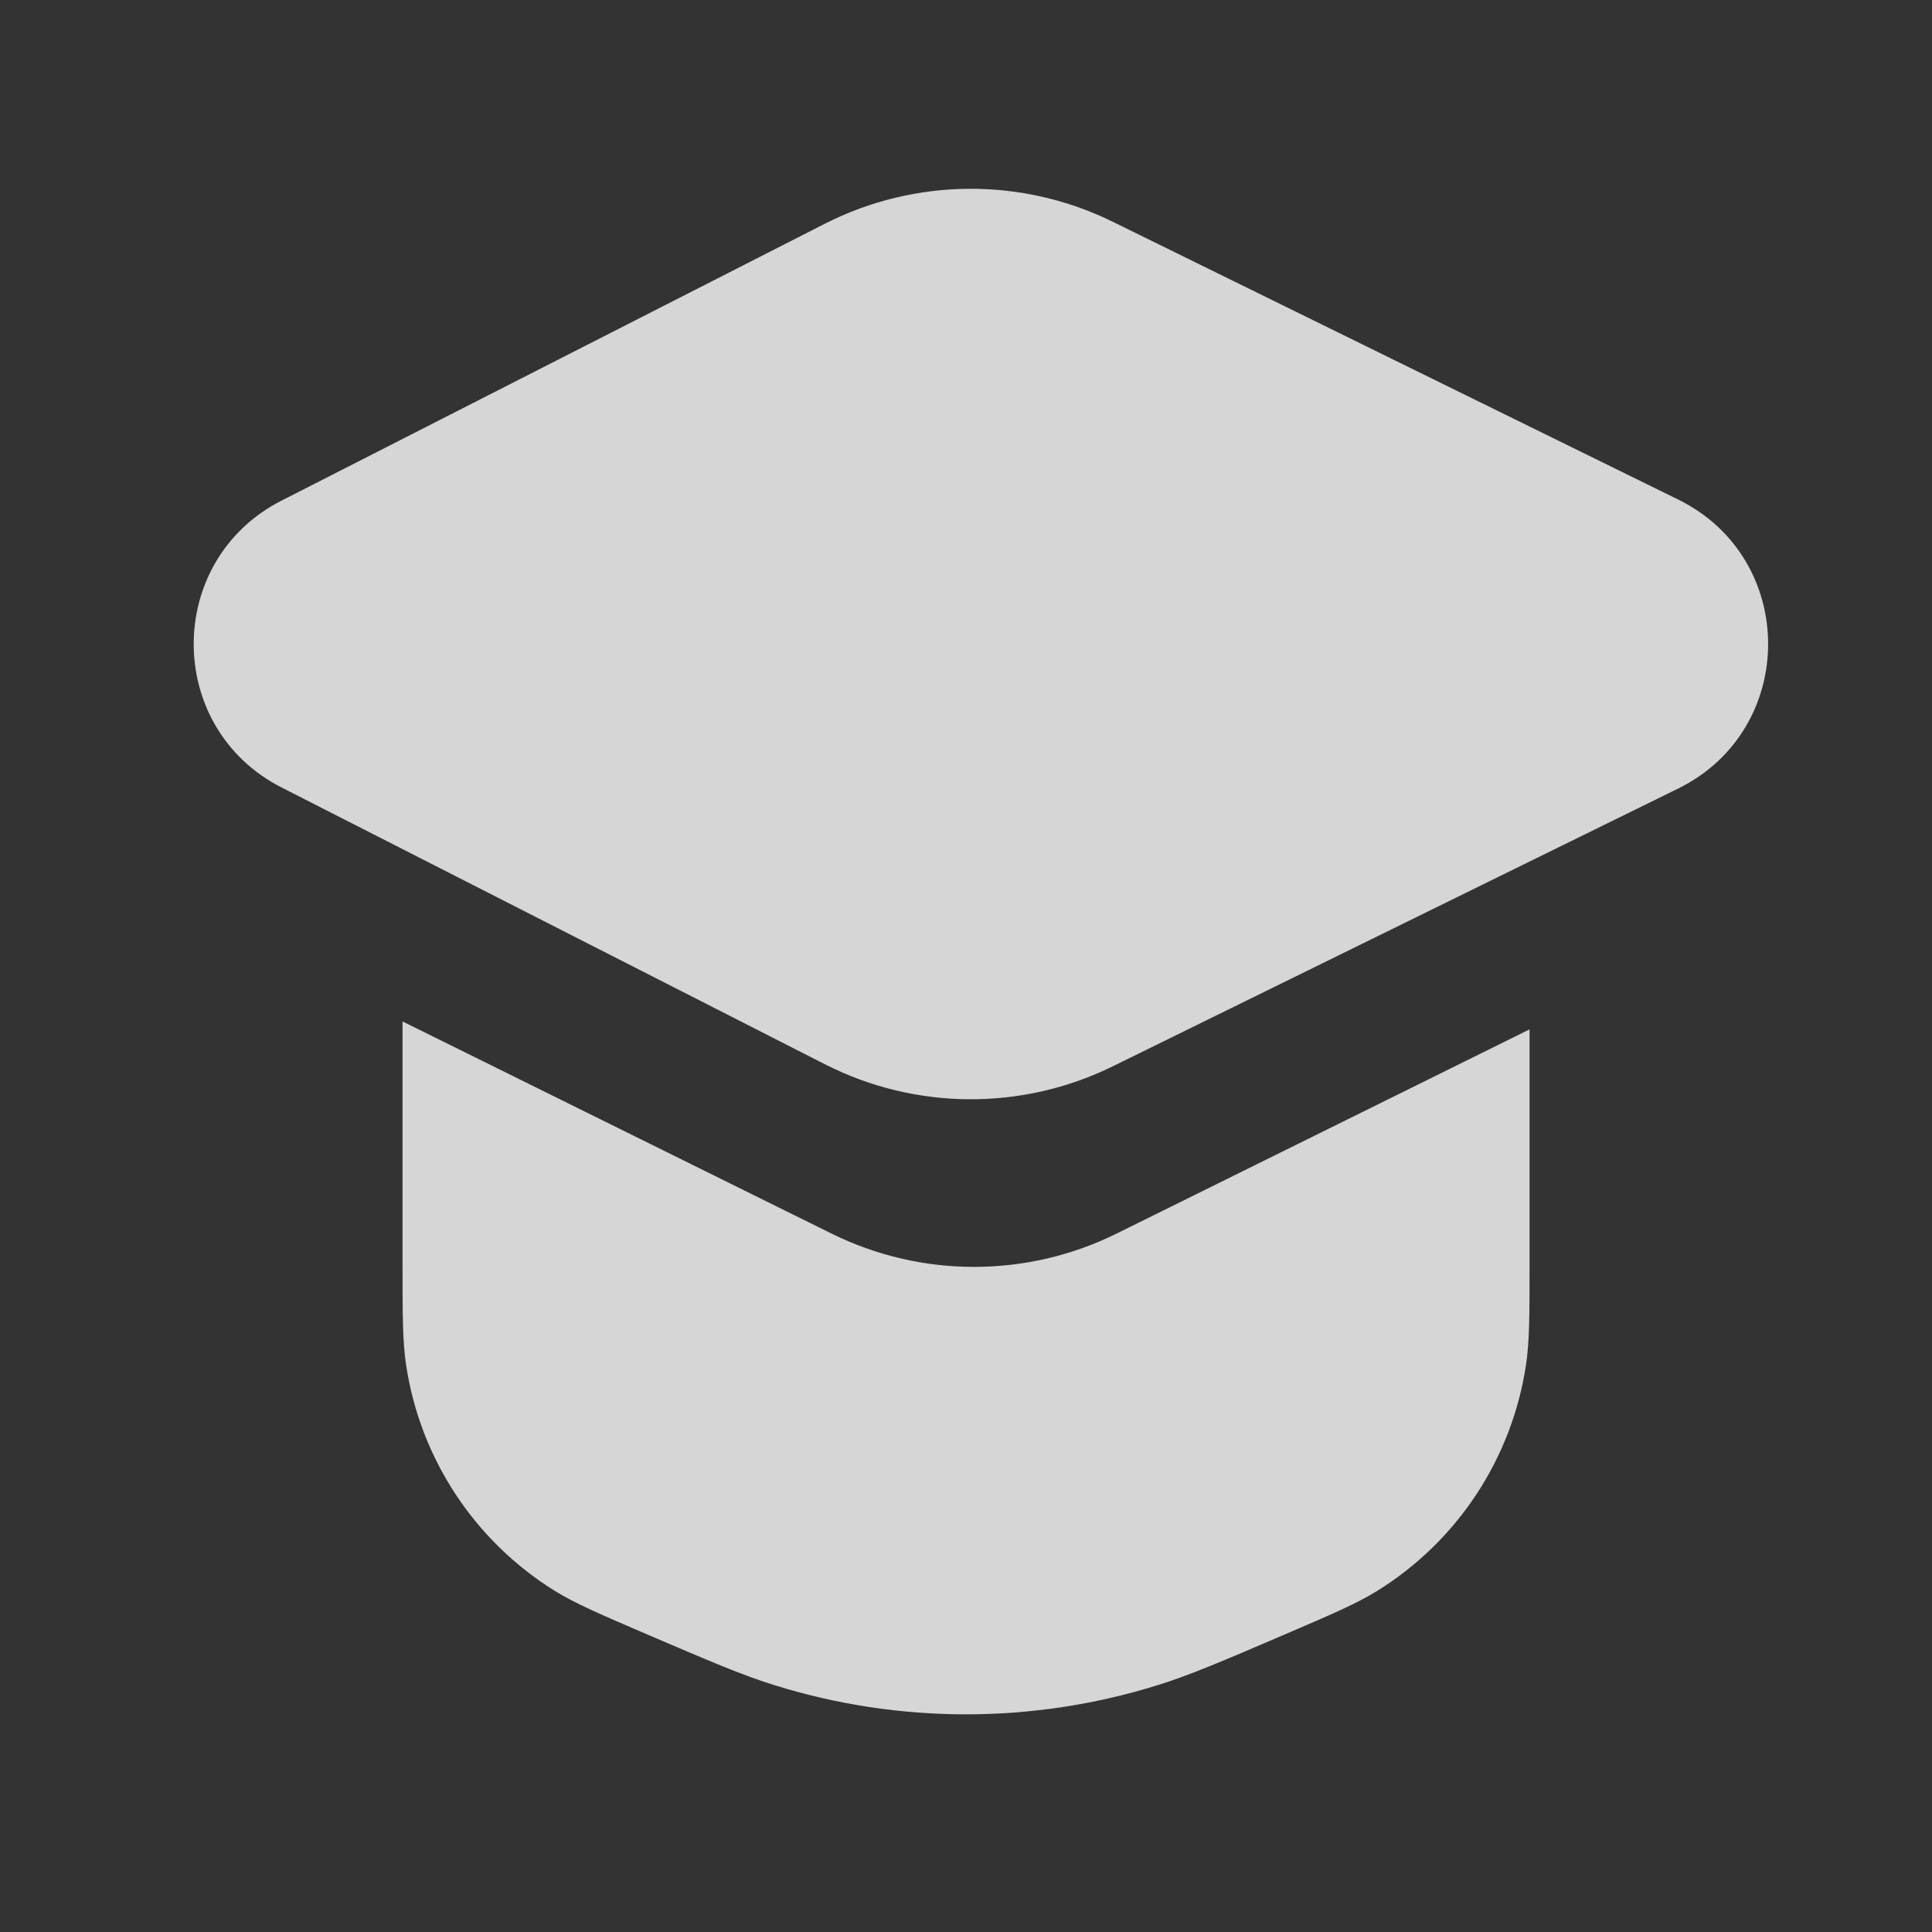
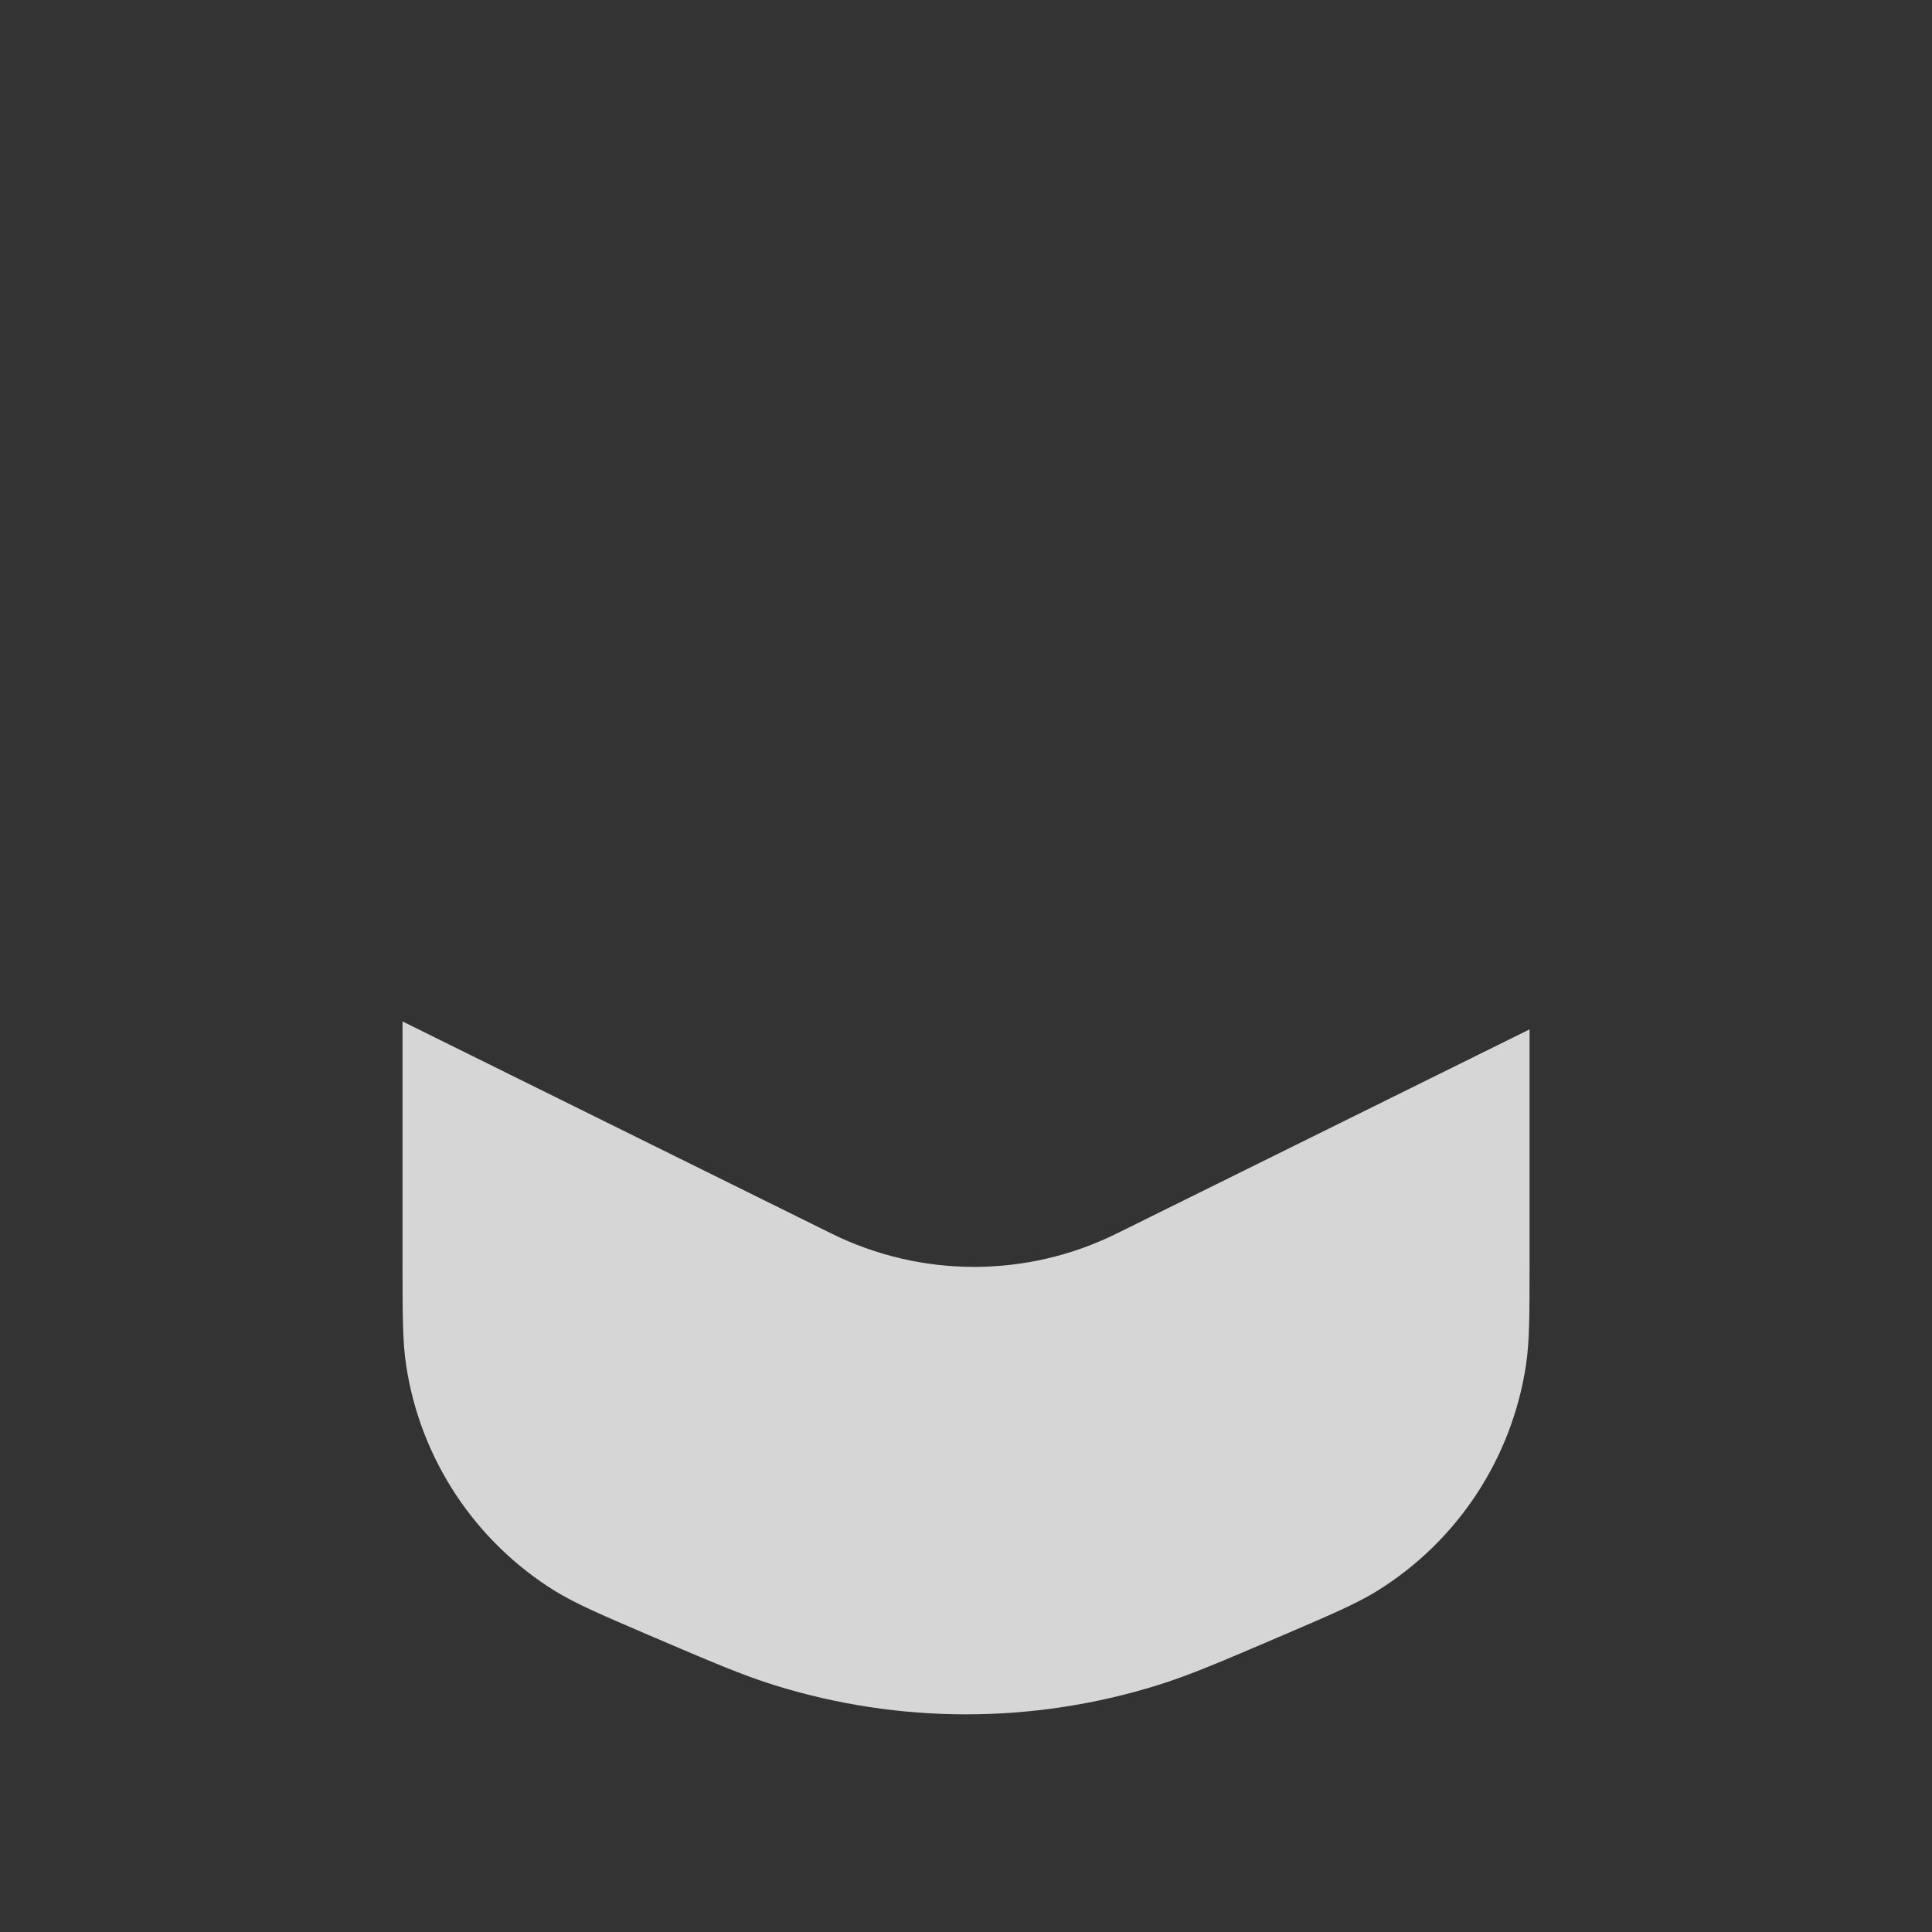
<svg xmlns="http://www.w3.org/2000/svg" width="20" height="20" viewBox="0 0 20 20" fill="none">
  <rect x="0" y="0" width="20" height="20" fill="#333333" stroke="none" />
-   <path d="M2.915 5.182C1.702 5.8 1.702 7.534 2.915 8.152L8.537 11.016C9.473 11.493 10.578 11.501 11.52 11.038L17.372 8.163C18.614 7.552 18.614 5.781 17.372 5.171L11.52 2.296C10.578 1.833 9.473 1.841 8.537 2.317L2.915 5.182Z" fill="white" fill-opacity="0.8" />
  <path d="M4.167 13.074V10.574L8.606 12.769C9.537 13.23 10.63 13.23 11.561 12.769L15.834 10.656V13.074C15.834 13.614 15.834 13.884 15.797 14.13C15.651 15.099 15.087 15.955 14.253 16.471C14.042 16.601 13.793 16.708 13.297 16.921C12.639 17.203 12.309 17.344 11.98 17.446C10.69 17.847 9.31 17.847 8.021 17.446C7.691 17.344 7.362 17.203 6.703 16.921C6.207 16.708 5.959 16.601 5.747 16.471C4.914 15.955 4.349 15.099 4.204 14.13C4.167 13.884 4.167 13.614 4.167 13.074Z" fill="white" fill-opacity="0.8" />
</svg>